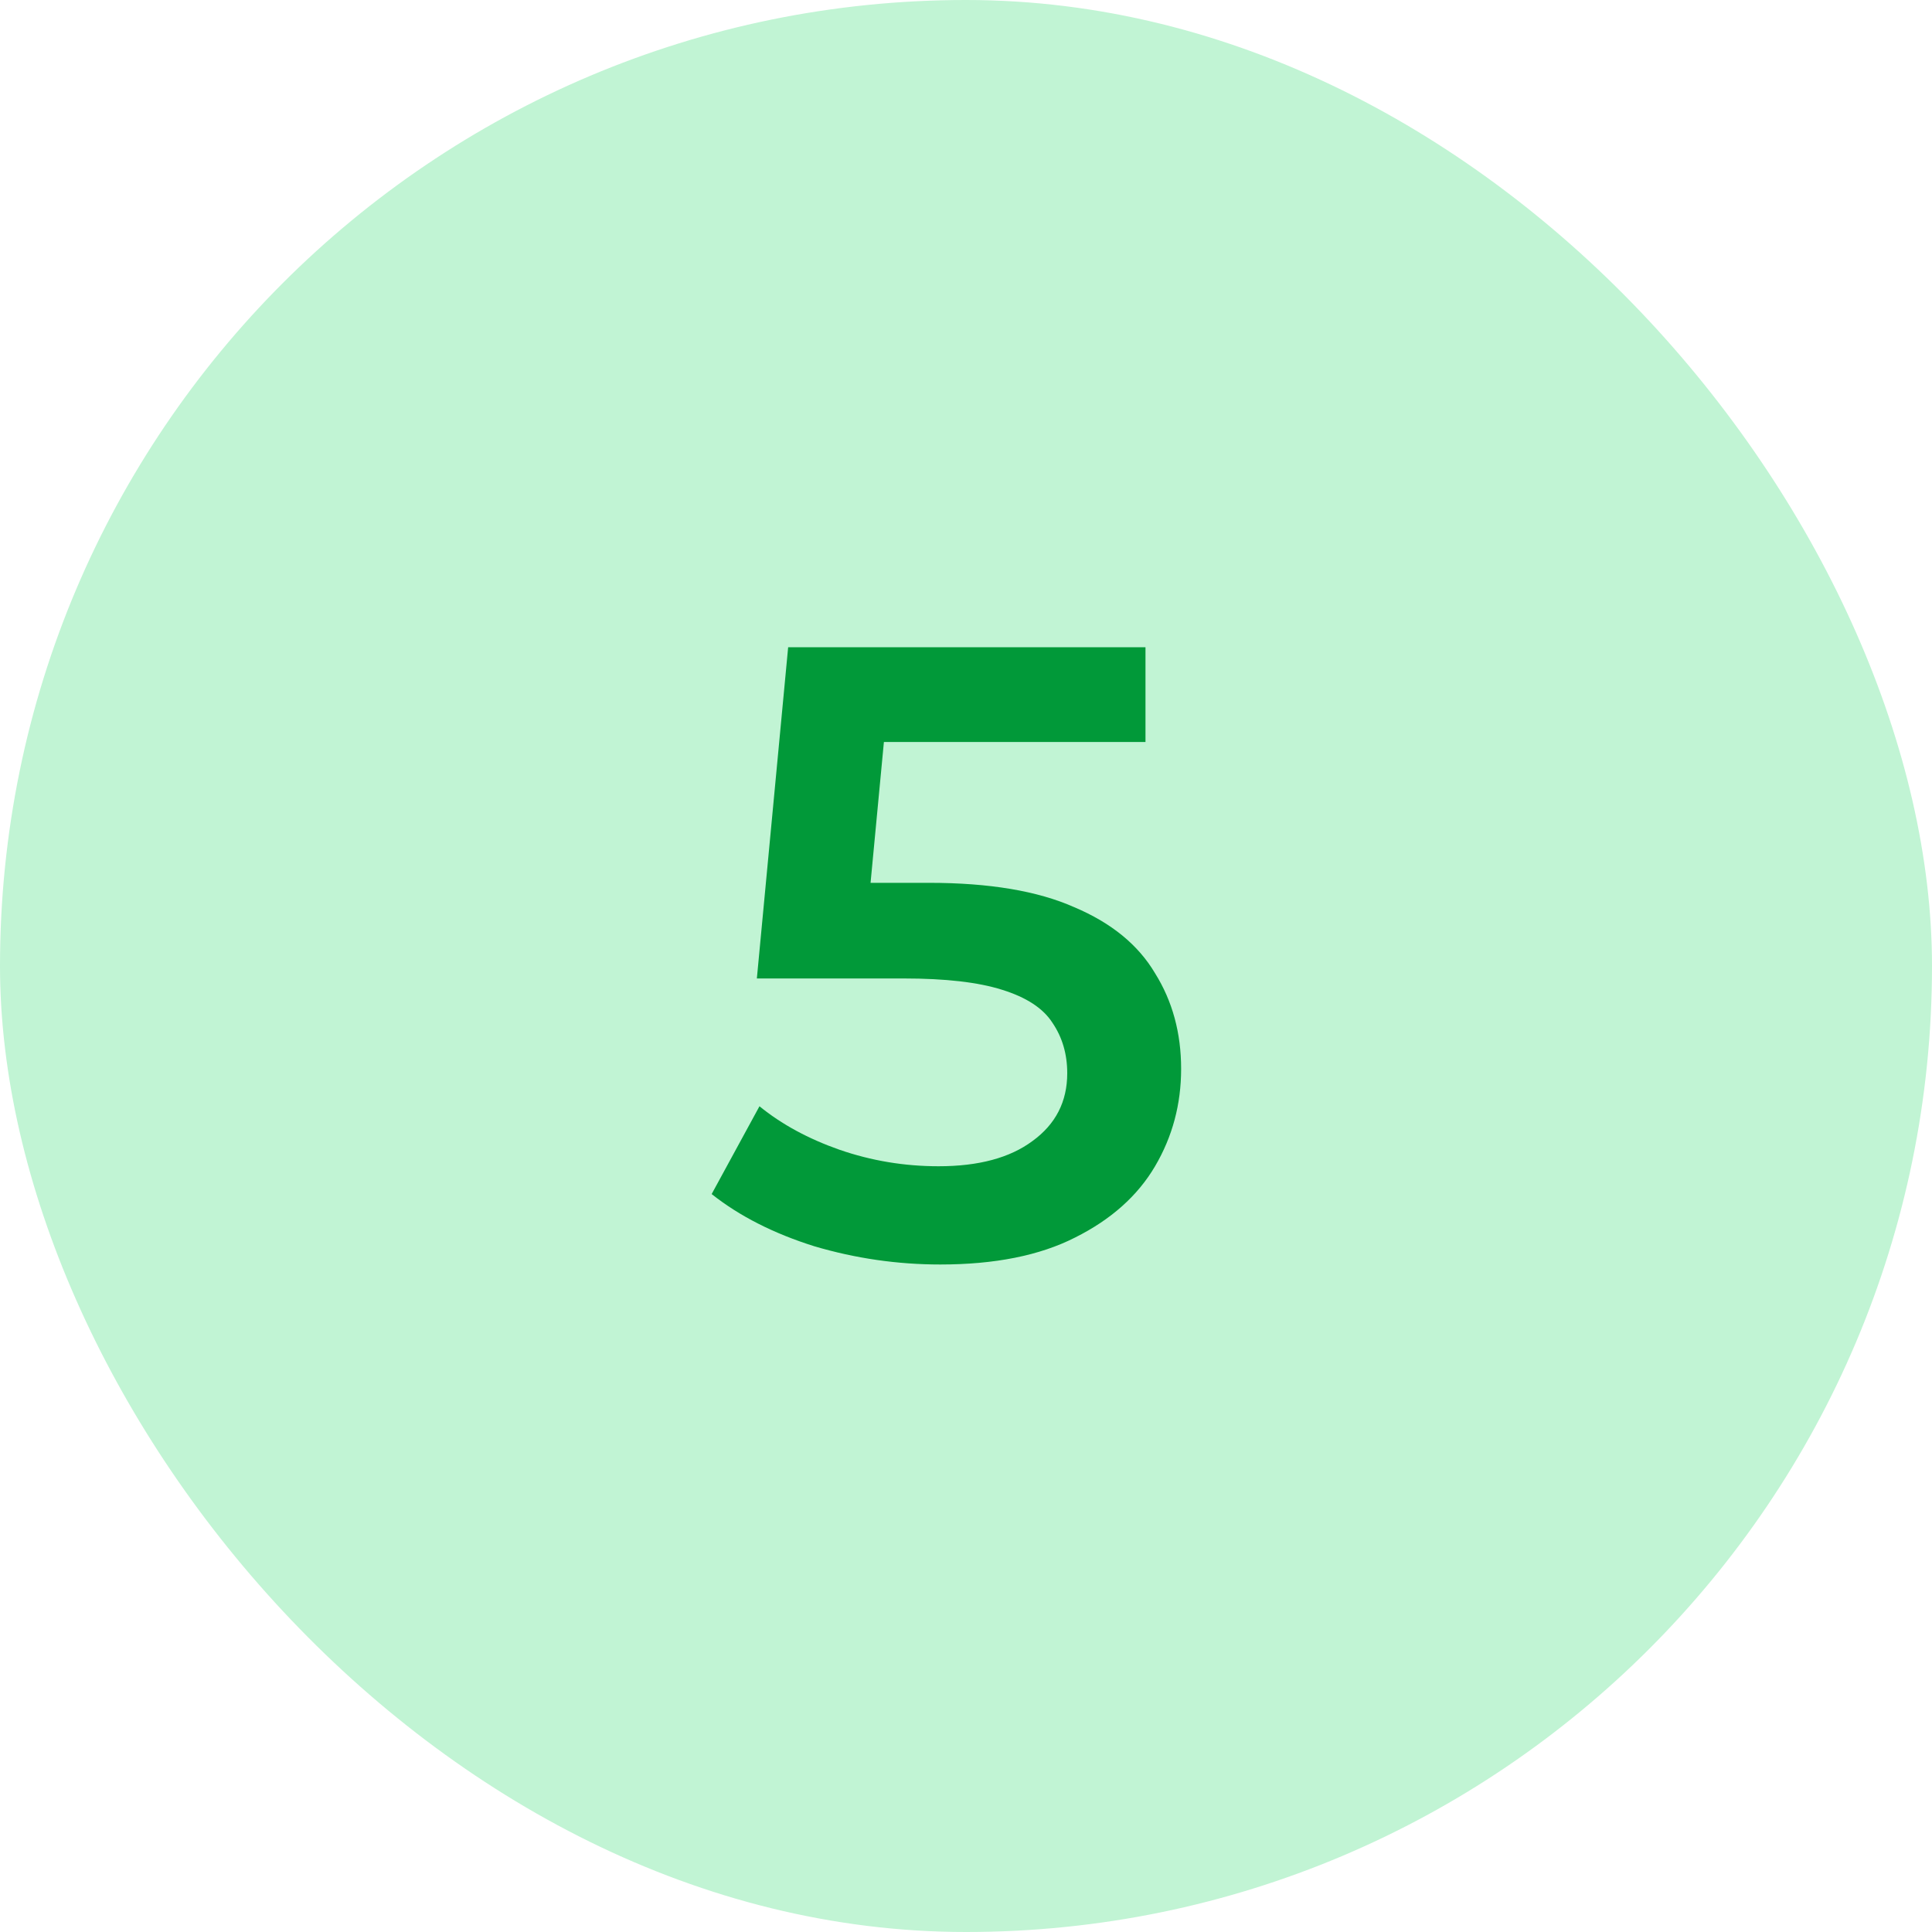
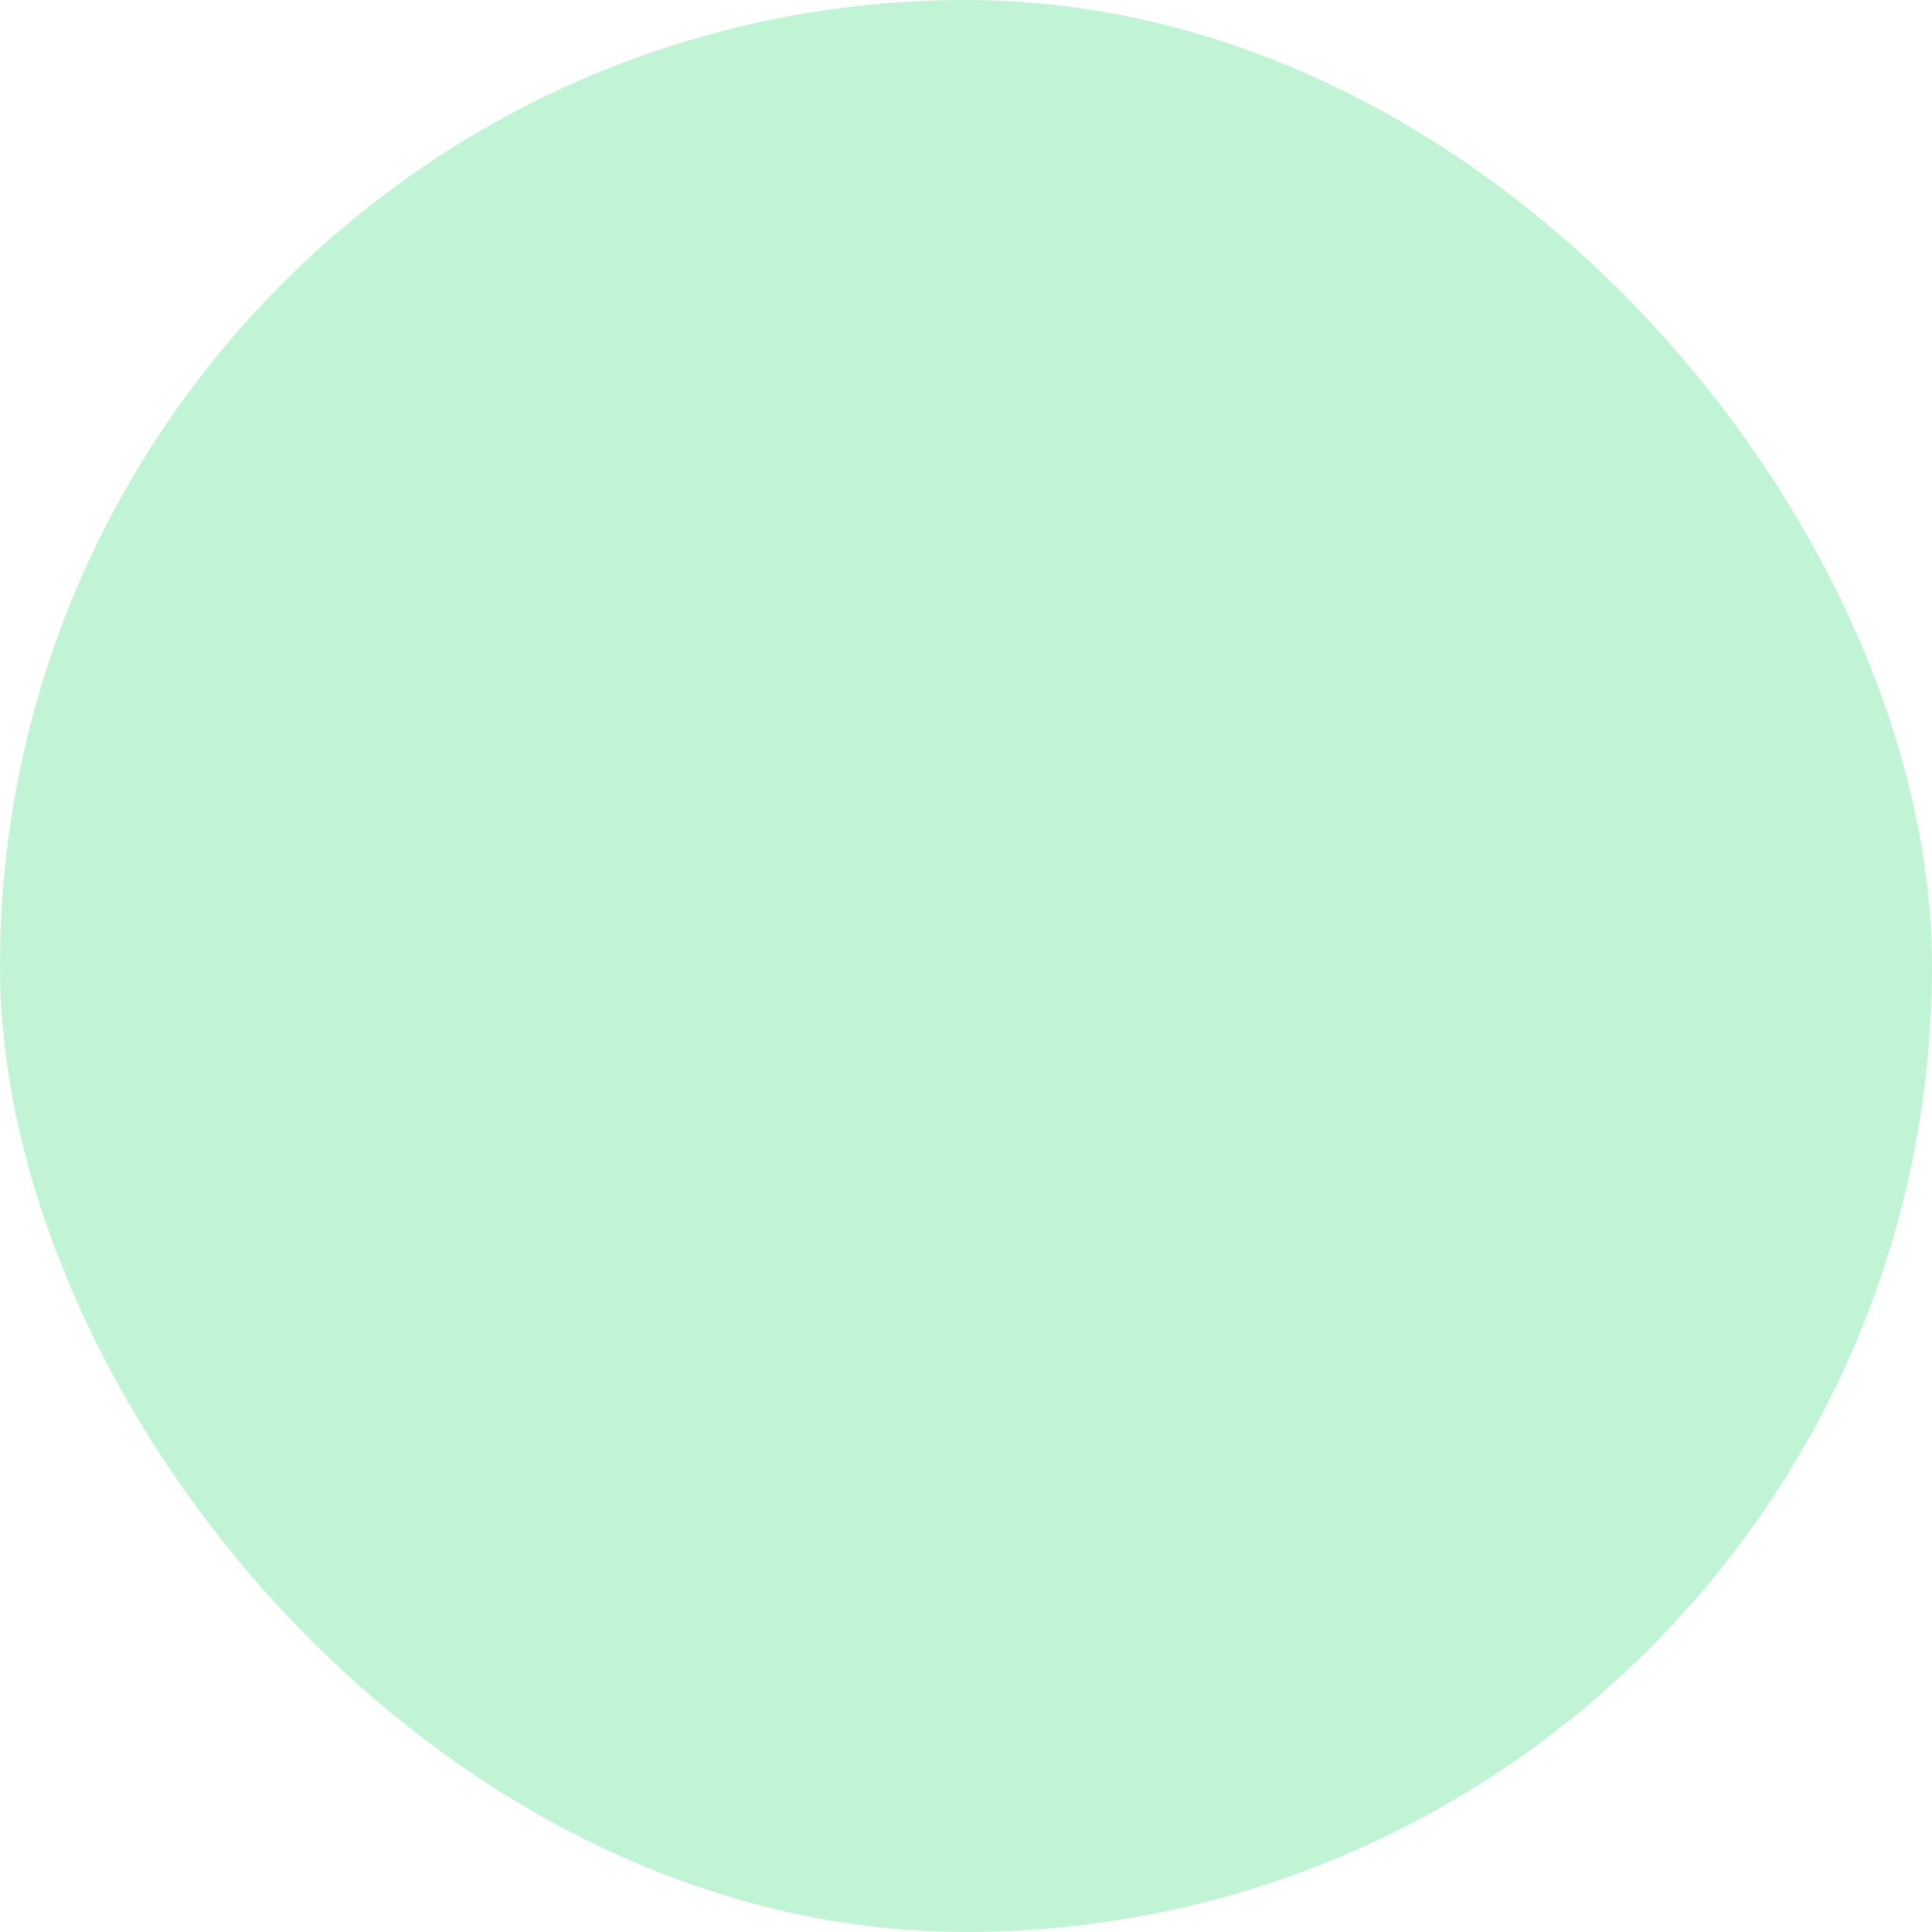
<svg xmlns="http://www.w3.org/2000/svg" width="40" height="40" viewBox="0 0 40 40" fill="none">
  <rect width="40" height="40" rx="20" fill="#C1F4D4" />
-   <path d="M19.468 26.18C18.58 26.18 17.71 26.054 16.858 25.802C16.018 25.538 15.31 25.178 14.734 24.722L15.724 22.904C16.18 23.276 16.732 23.576 17.38 23.804C18.04 24.032 18.724 24.146 19.432 24.146C20.26 24.146 20.908 23.972 21.376 23.624C21.856 23.276 22.096 22.808 22.096 22.22C22.096 21.824 21.994 21.476 21.79 21.176C21.598 20.876 21.25 20.648 20.746 20.492C20.254 20.336 19.576 20.258 18.712 20.258H15.67L16.318 13.4H23.716V15.362H17.182L18.406 14.246L17.92 19.376L16.696 18.278H19.234C20.482 18.278 21.484 18.446 22.24 18.782C23.008 19.106 23.566 19.562 23.914 20.15C24.274 20.726 24.454 21.386 24.454 22.13C24.454 22.862 24.274 23.534 23.914 24.146C23.554 24.758 23.002 25.25 22.258 25.622C21.526 25.994 20.596 26.18 19.468 26.18Z" fill="#019939" />
</svg>